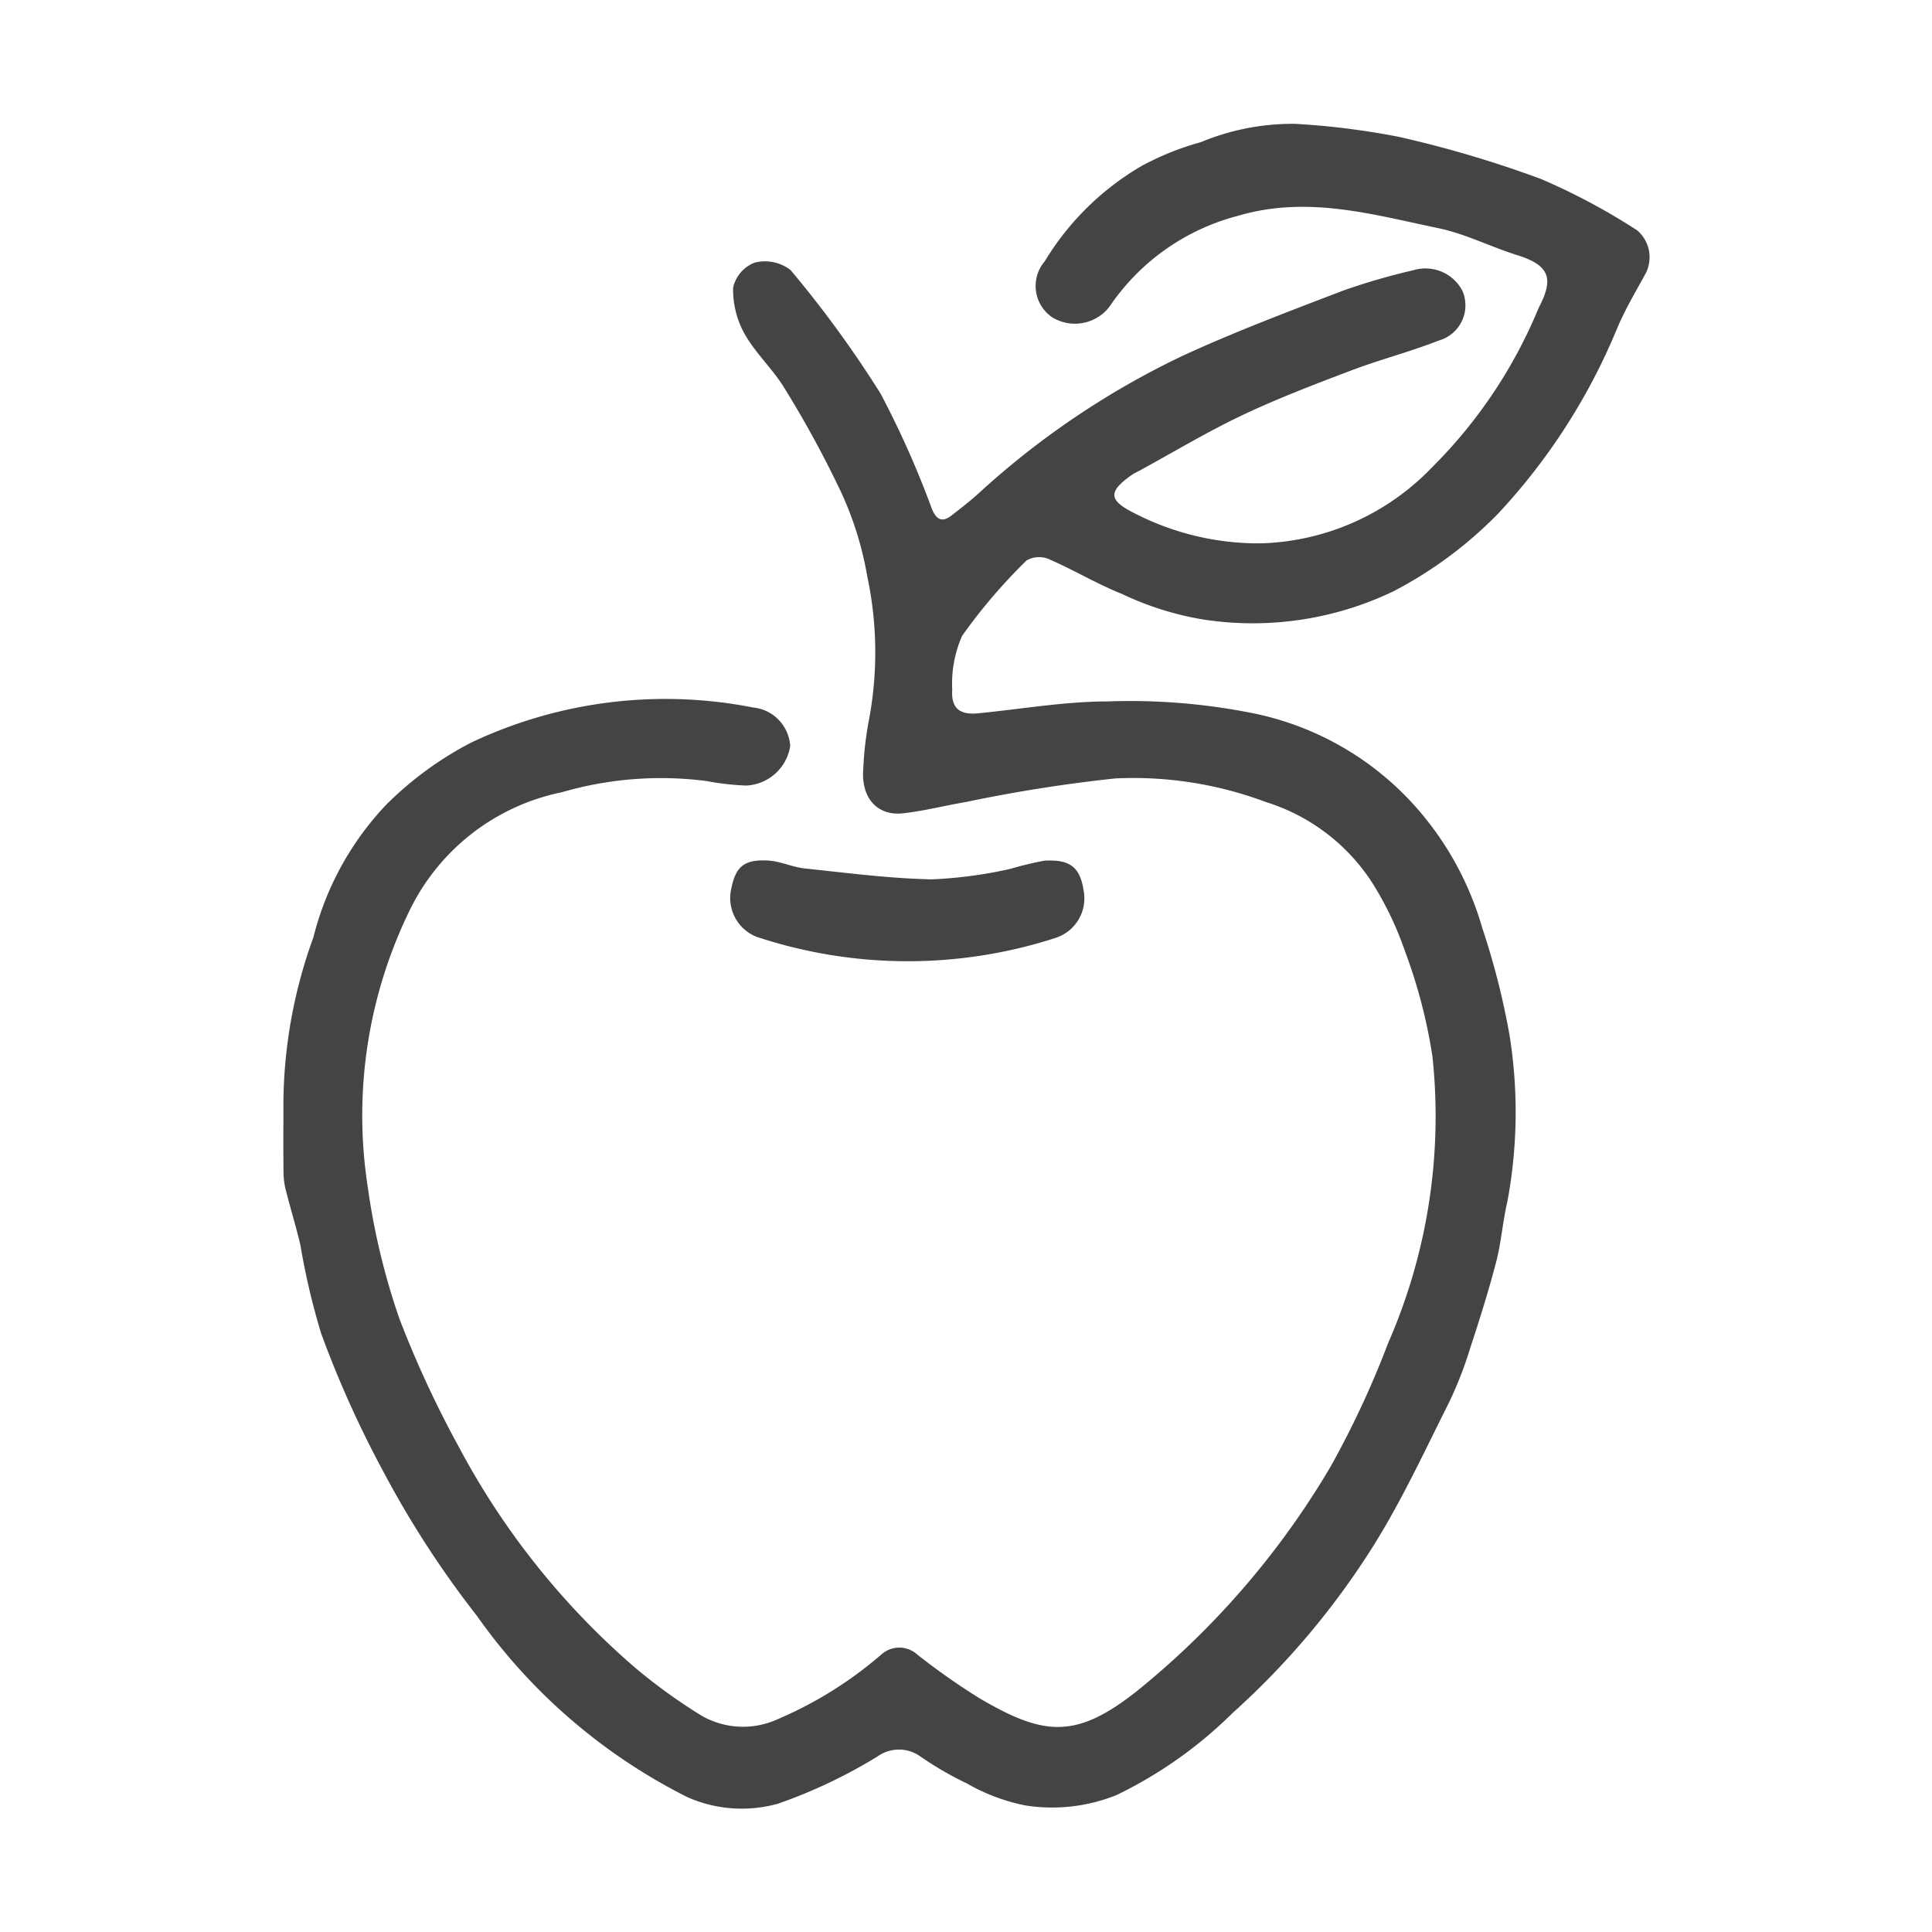
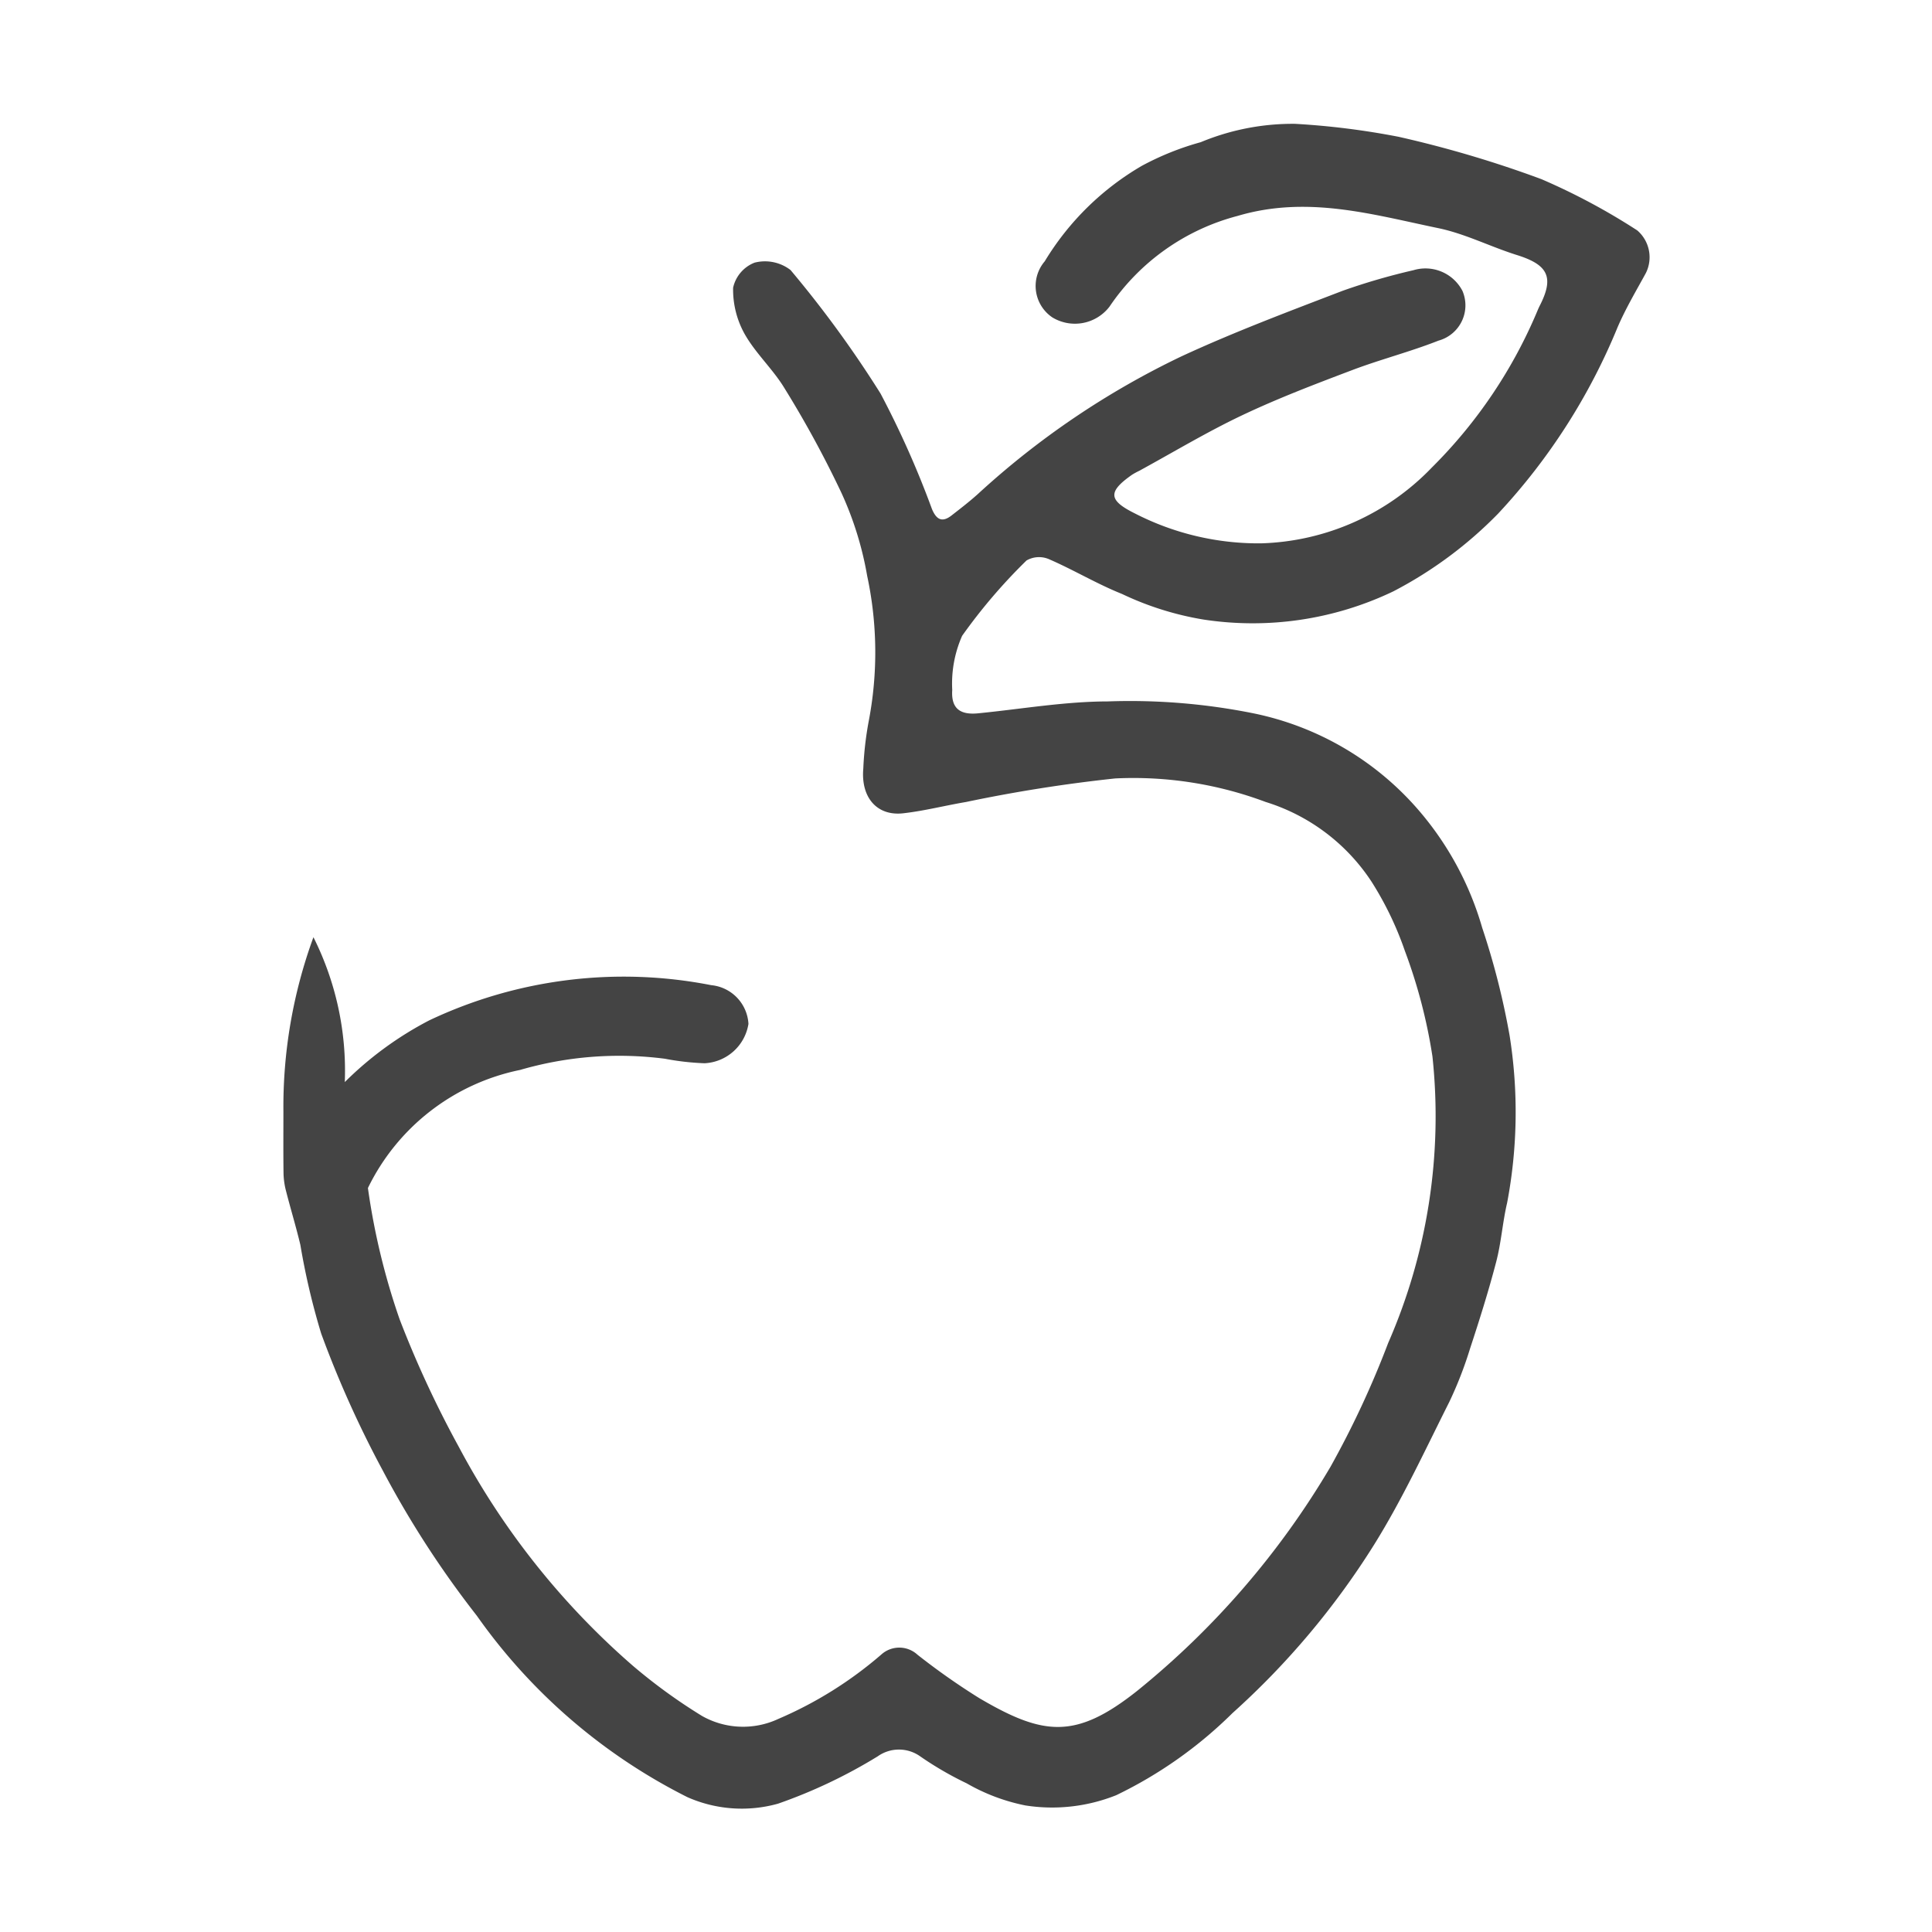
<svg xmlns="http://www.w3.org/2000/svg" id="Layer_1" data-name="Layer 1" viewBox="0 0 45.354 45.354">
  <defs>
    <style>
      .cls-1 {
        fill: #444;
      }
    </style>
  </defs>
  <title>apple</title>
  <g>
-     <path class="cls-1" d="M38.435,5.409a15.103,15.103,0,0,0-2.249-1.203,26.253,26.253,0,0,0-3.35-.994,18.047,18.047,0,0,0-2.432-.305,5.622,5.622,0,0,0-2.217.431,6.592,6.592,0,0,0-1.379.553,6.462,6.462,0,0,0-2.283,2.244.89.89,0,0,0,.179,1.316,1.022,1.022,0,0,0,1.342-.253,5.222,5.222,0,0,1,3.006-2.129c1.639-.486,3.16-.035,4.708.286.634.131,1.23.438,1.853.633.734.23.876.524.528,1.198-.014.028-.027.057-.039.085a11.396,11.396,0,0,1-2.489,3.704,5.787,5.787,0,0,1-4.004,1.78,6.347,6.347,0,0,1-2.975-.706c-.615-.306-.63-.505-.058-.905a1.722,1.722,0,0,1,.165-.09c.805-.439,1.593-.914,2.42-1.306.839-.398,1.711-.73,2.58-1.059.668-.253,1.365-.431,2.029-.693a.859.859,0,0,0,.561-1.168.979.979,0,0,0-1.15-.485,15.101,15.101,0,0,0-1.656.481c-1.272.488-2.551.968-3.787,1.54a19.441,19.441,0,0,0-4.785,3.236c-.196.176-.405.337-.613.499-.22.172-.355.104-.461-.146a22.003,22.003,0,0,0-1.208-2.714,25.873,25.873,0,0,0-2.113-2.9.984.984,0,0,0-.845-.173.822.822,0,0,0-.503.588,2.136,2.136,0,0,0,.271,1.087c.258.457.668.828.939,1.279a24.712,24.712,0,0,1,1.333,2.451,7.877,7.877,0,0,1,.604,1.948,8.564,8.564,0,0,1,.037,3.407,7.87,7.87,0,0,0-.128,1.118c-.059.676.32,1.118.937,1.048.495-.056.982-.182,1.474-.265a35.343,35.343,0,0,1,3.502-.553,8.848,8.848,0,0,1,3.532.552,4.599,4.599,0,0,1,2.489,1.876,7.723,7.723,0,0,1,.781,1.624,12.416,12.416,0,0,1,.646,2.475,13.271,13.271,0,0,1-1.039,6.725,21.918,21.918,0,0,1-1.355,2.908,19.477,19.477,0,0,1-4.536,5.258c-1.445,1.147-2.201,1.057-3.705.174a16.042,16.042,0,0,1-1.455-1.022.63.63,0,0,0-.85-.002,9.25,9.25,0,0,1-2.407,1.506,1.959,1.959,0,0,1-1.799-.065,12.958,12.958,0,0,1-1.621-1.176,17.959,17.959,0,0,1-4.088-5.139,24.687,24.687,0,0,1-1.39-2.995,16.162,16.162,0,0,1-.745-3.084A10.971,10.971,0,0,1,9.617,21.37a5.107,5.107,0,0,1,3.572-2.772,8.337,8.337,0,0,1,3.399-.263,6.073,6.073,0,0,0,.932.106,1.098,1.098,0,0,0,1.03-.924.968.968,0,0,0-.873-.909,10.662,10.662,0,0,0-6.62.826,8.107,8.107,0,0,0-1.983,1.449A6.983,6.983,0,0,0,7.358,22.001a11.591,11.591,0,0,0-.705,4.095c0,.486-.004.972.003,1.458a1.8,1.8,0,0,0,.061.414c.107.419.234.834.334,1.255A16.598,16.598,0,0,0,7.54,31.306a24.789,24.789,0,0,0,1.45,3.223,22.864,22.864,0,0,0,2.204,3.401,13.391,13.391,0,0,0,4.942,4.258,3.154,3.154,0,0,0,2.13.153,12.039,12.039,0,0,0,2.339-1.111.861.861,0,0,1,1.0.003,7.894,7.894,0,0,0,1.088.631,4.54,4.54,0,0,0,1.378.519,4.056,4.056,0,0,0,2.134-.241,10.121,10.121,0,0,0,2.728-1.927,18.491,18.491,0,0,0,3.331-3.964c.662-1.064,1.191-2.212,1.756-3.335a9.14,9.14,0,0,0,.489-1.256c.222-.675.436-1.353.615-2.04.118-.452.149-.927.256-1.383a11.428,11.428,0,0,0,.058-3.928,17.676,17.676,0,0,0-.643-2.529,7.333,7.333,0,0,0-1.469-2.733,6.96,6.96,0,0,0-3.918-2.305,14.676,14.676,0,0,0-3.405-.276c-1.013.002-2.026.179-3.038.279-.43.043-.64-.115-.611-.548a2.774,2.774,0,0,1,.232-1.271,12.962,12.962,0,0,1,1.512-1.769.591.591,0,0,1,.523-.032c.582.252,1.13.583,1.718.818a7.152,7.152,0,0,0,1.907.6,7.64,7.64,0,0,0,4.461-.66,9.654,9.654,0,0,0,2.461-1.825A14.418,14.418,0,0,0,37.974,7.68c.189-.438.434-.851.663-1.27A.832.832,0,0,0,38.435,5.409Z" />
-     <path class="cls-1" d="M17.172,20.84a.978.978,0,0,0,.584,1.15,11.27,11.27,0,0,0,7.038.023.976.976,0,0,0,.643-1.114c-.083-.535-.311-.729-.916-.695a8.141,8.141,0,0,0-.803.193,10.366,10.366,0,0,1-1.847.246c-.992-.021-1.983-.151-2.973-.255-.29-.03-.57-.168-.859-.186C17.479,20.167,17.273,20.34,17.172,20.84Z" />
+     <path class="cls-1" d="M38.435,5.409a15.103,15.103,0,0,0-2.249-1.203,26.253,26.253,0,0,0-3.35-.994,18.047,18.047,0,0,0-2.432-.305,5.622,5.622,0,0,0-2.217.431,6.592,6.592,0,0,0-1.379.553,6.462,6.462,0,0,0-2.283,2.244.89.89,0,0,0,.179,1.316,1.022,1.022,0,0,0,1.342-.253,5.222,5.222,0,0,1,3.006-2.129c1.639-.486,3.16-.035,4.708.286.634.131,1.23.438,1.853.633.734.23.876.524.528,1.198-.014.028-.027.057-.039.085a11.396,11.396,0,0,1-2.489,3.704,5.787,5.787,0,0,1-4.004,1.78,6.347,6.347,0,0,1-2.975-.706c-.615-.306-.63-.505-.058-.905a1.722,1.722,0,0,1,.165-.09c.805-.439,1.593-.914,2.42-1.306.839-.398,1.711-.73,2.58-1.059.668-.253,1.365-.431,2.029-.693a.859.859,0,0,0,.561-1.168.979.979,0,0,0-1.15-.485,15.101,15.101,0,0,0-1.656.481c-1.272.488-2.551.968-3.787,1.54a19.441,19.441,0,0,0-4.785,3.236c-.196.176-.405.337-.613.499-.22.172-.355.104-.461-.146a22.003,22.003,0,0,0-1.208-2.714,25.873,25.873,0,0,0-2.113-2.9.984.984,0,0,0-.845-.173.822.822,0,0,0-.503.588,2.136,2.136,0,0,0,.271,1.087c.258.457.668.828.939,1.279a24.712,24.712,0,0,1,1.333,2.451,7.877,7.877,0,0,1,.604,1.948,8.564,8.564,0,0,1,.037,3.407,7.87,7.87,0,0,0-.128,1.118c-.059.676.32,1.118.937,1.048.495-.056.982-.182,1.474-.265a35.343,35.343,0,0,1,3.502-.553,8.848,8.848,0,0,1,3.532.552,4.599,4.599,0,0,1,2.489,1.876,7.723,7.723,0,0,1,.781,1.624,12.416,12.416,0,0,1,.646,2.475,13.271,13.271,0,0,1-1.039,6.725,21.918,21.918,0,0,1-1.355,2.908,19.477,19.477,0,0,1-4.536,5.258c-1.445,1.147-2.201,1.057-3.705.174a16.042,16.042,0,0,1-1.455-1.022.63.63,0,0,0-.85-.002,9.25,9.25,0,0,1-2.407,1.506,1.959,1.959,0,0,1-1.799-.065,12.958,12.958,0,0,1-1.621-1.176,17.959,17.959,0,0,1-4.088-5.139,24.687,24.687,0,0,1-1.39-2.995,16.162,16.162,0,0,1-.745-3.084a5.107,5.107,0,0,1,3.572-2.772,8.337,8.337,0,0,1,3.399-.263,6.073,6.073,0,0,0,.932.106,1.098,1.098,0,0,0,1.03-.924.968.968,0,0,0-.873-.909,10.662,10.662,0,0,0-6.62.826,8.107,8.107,0,0,0-1.983,1.449A6.983,6.983,0,0,0,7.358,22.001a11.591,11.591,0,0,0-.705,4.095c0,.486-.004.972.003,1.458a1.8,1.8,0,0,0,.061.414c.107.419.234.834.334,1.255A16.598,16.598,0,0,0,7.54,31.306a24.789,24.789,0,0,0,1.45,3.223,22.864,22.864,0,0,0,2.204,3.401,13.391,13.391,0,0,0,4.942,4.258,3.154,3.154,0,0,0,2.13.153,12.039,12.039,0,0,0,2.339-1.111.861.861,0,0,1,1.0.003,7.894,7.894,0,0,0,1.088.631,4.54,4.54,0,0,0,1.378.519,4.056,4.056,0,0,0,2.134-.241,10.121,10.121,0,0,0,2.728-1.927,18.491,18.491,0,0,0,3.331-3.964c.662-1.064,1.191-2.212,1.756-3.335a9.14,9.14,0,0,0,.489-1.256c.222-.675.436-1.353.615-2.04.118-.452.149-.927.256-1.383a11.428,11.428,0,0,0,.058-3.928,17.676,17.676,0,0,0-.643-2.529,7.333,7.333,0,0,0-1.469-2.733,6.96,6.96,0,0,0-3.918-2.305,14.676,14.676,0,0,0-3.405-.276c-1.013.002-2.026.179-3.038.279-.43.043-.64-.115-.611-.548a2.774,2.774,0,0,1,.232-1.271,12.962,12.962,0,0,1,1.512-1.769.591.591,0,0,1,.523-.032c.582.252,1.13.583,1.718.818a7.152,7.152,0,0,0,1.907.6,7.64,7.64,0,0,0,4.461-.66,9.654,9.654,0,0,0,2.461-1.825A14.418,14.418,0,0,0,37.974,7.68c.189-.438.434-.851.663-1.27A.832.832,0,0,0,38.435,5.409Z" />
  </g>
</svg>